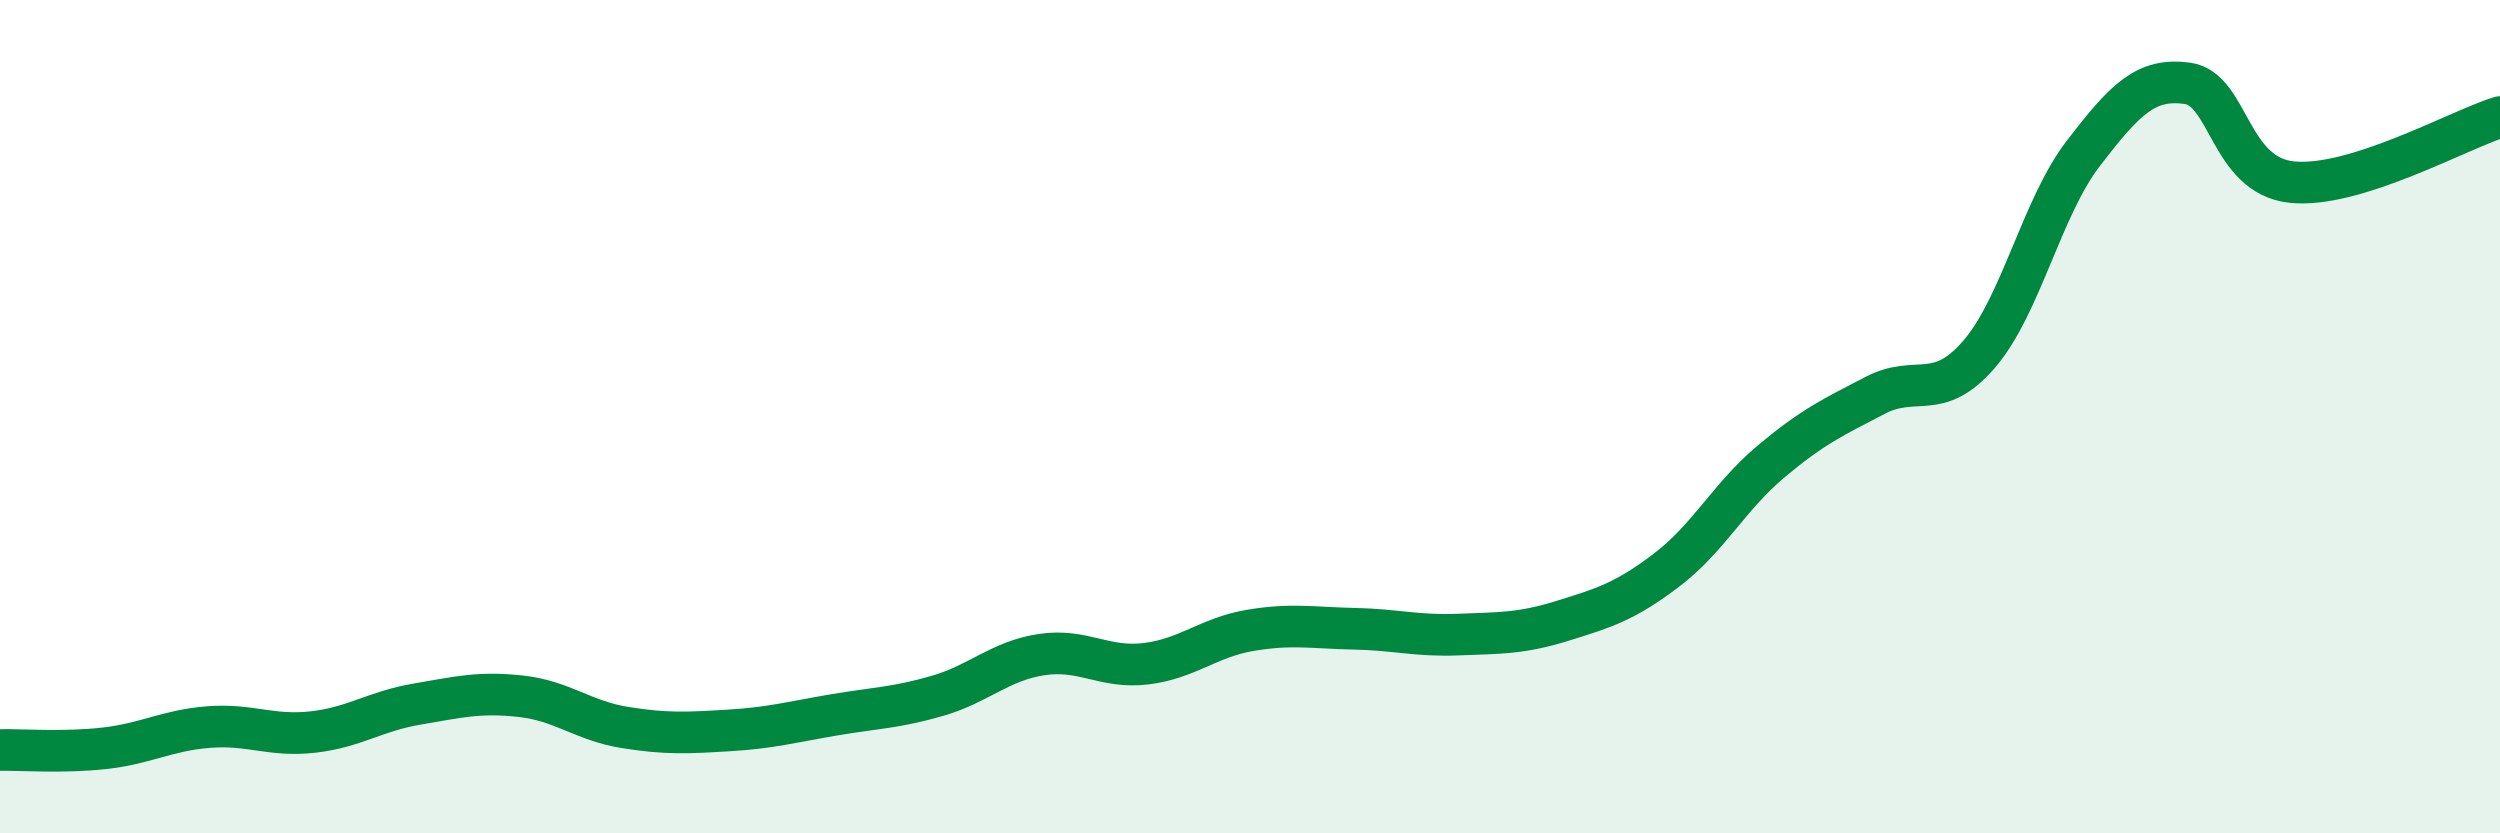
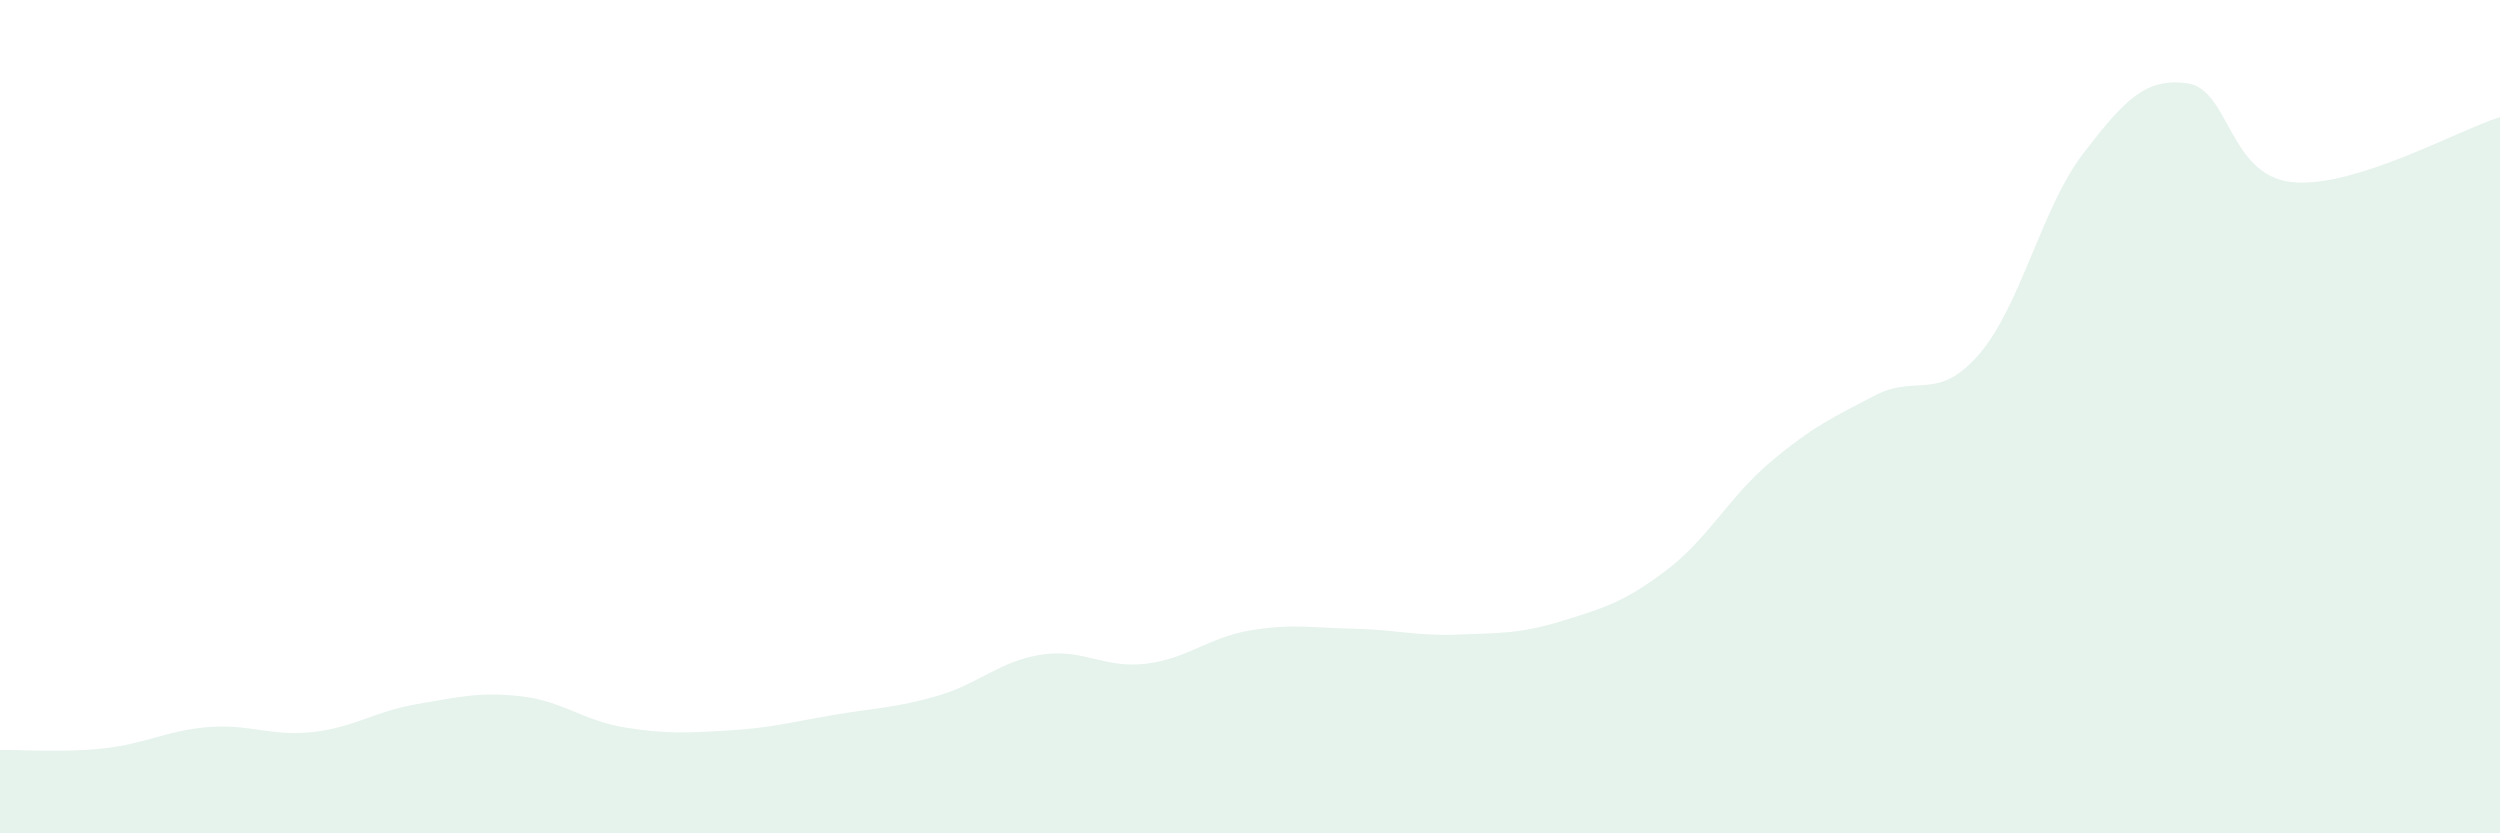
<svg xmlns="http://www.w3.org/2000/svg" width="60" height="20" viewBox="0 0 60 20">
  <path d="M 0,18 C 0.5,17.99 1.5,18.07 2.5,17.96 C 3.5,17.85 4,17.53 5,17.45 C 6,17.37 6.5,17.68 7.5,17.57 C 8.5,17.46 9,17.07 10,16.9 C 11,16.73 11.5,16.6 12.5,16.71 C 13.5,16.82 14,17.3 15,17.46 C 16,17.62 16.5,17.59 17.5,17.53 C 18.5,17.47 19,17.33 20,17.16 C 21,16.99 21.5,16.99 22.5,16.7 C 23.5,16.41 24,15.86 25,15.71 C 26,15.56 26.5,16.05 27.5,15.93 C 28.5,15.81 29,15.3 30,15.13 C 31,14.96 31.5,15.07 32.5,15.09 C 33.5,15.11 34,15.27 35,15.23 C 36,15.19 36.5,15.21 37.5,14.9 C 38.5,14.59 39,14.44 40,13.68 C 41,12.92 41.5,11.92 42.5,11.08 C 43.5,10.24 44,10.01 45,9.49 C 46,8.97 46.5,9.66 47.5,8.5 C 48.5,7.34 49,4.98 50,3.68 C 51,2.38 51.5,1.86 52.5,2 C 53.5,2.14 53.5,4.21 55,4.37 C 56.5,4.53 59,3.12 60,2.81L60 20L0 20Z" fill="#008740" opacity="0.1" stroke-linecap="round" stroke-linejoin="round" />
-   <path d="M 0,18 C 0.5,17.99 1.5,18.07 2.5,17.96 C 3.5,17.85 4,17.53 5,17.45 C 6,17.37 6.5,17.68 7.5,17.57 C 8.5,17.46 9,17.07 10,16.9 C 11,16.73 11.5,16.6 12.5,16.71 C 13.5,16.82 14,17.3 15,17.46 C 16,17.62 16.5,17.59 17.5,17.53 C 18.5,17.47 19,17.33 20,17.16 C 21,16.99 21.5,16.99 22.5,16.7 C 23.5,16.41 24,15.86 25,15.71 C 26,15.56 26.5,16.05 27.5,15.93 C 28.5,15.81 29,15.3 30,15.13 C 31,14.96 31.5,15.07 32.5,15.09 C 33.5,15.11 34,15.27 35,15.23 C 36,15.19 36.5,15.21 37.5,14.9 C 38.5,14.59 39,14.44 40,13.68 C 41,12.92 41.5,11.92 42.5,11.08 C 43.5,10.24 44,10.01 45,9.49 C 46,8.97 46.5,9.66 47.5,8.5 C 48.5,7.34 49,4.98 50,3.68 C 51,2.38 51.5,1.86 52.5,2 C 53.5,2.14 53.5,4.21 55,4.37 C 56.5,4.53 59,3.12 60,2.81" stroke="#008740" stroke-width="1" fill="none" stroke-linecap="round" stroke-linejoin="round" />
</svg>